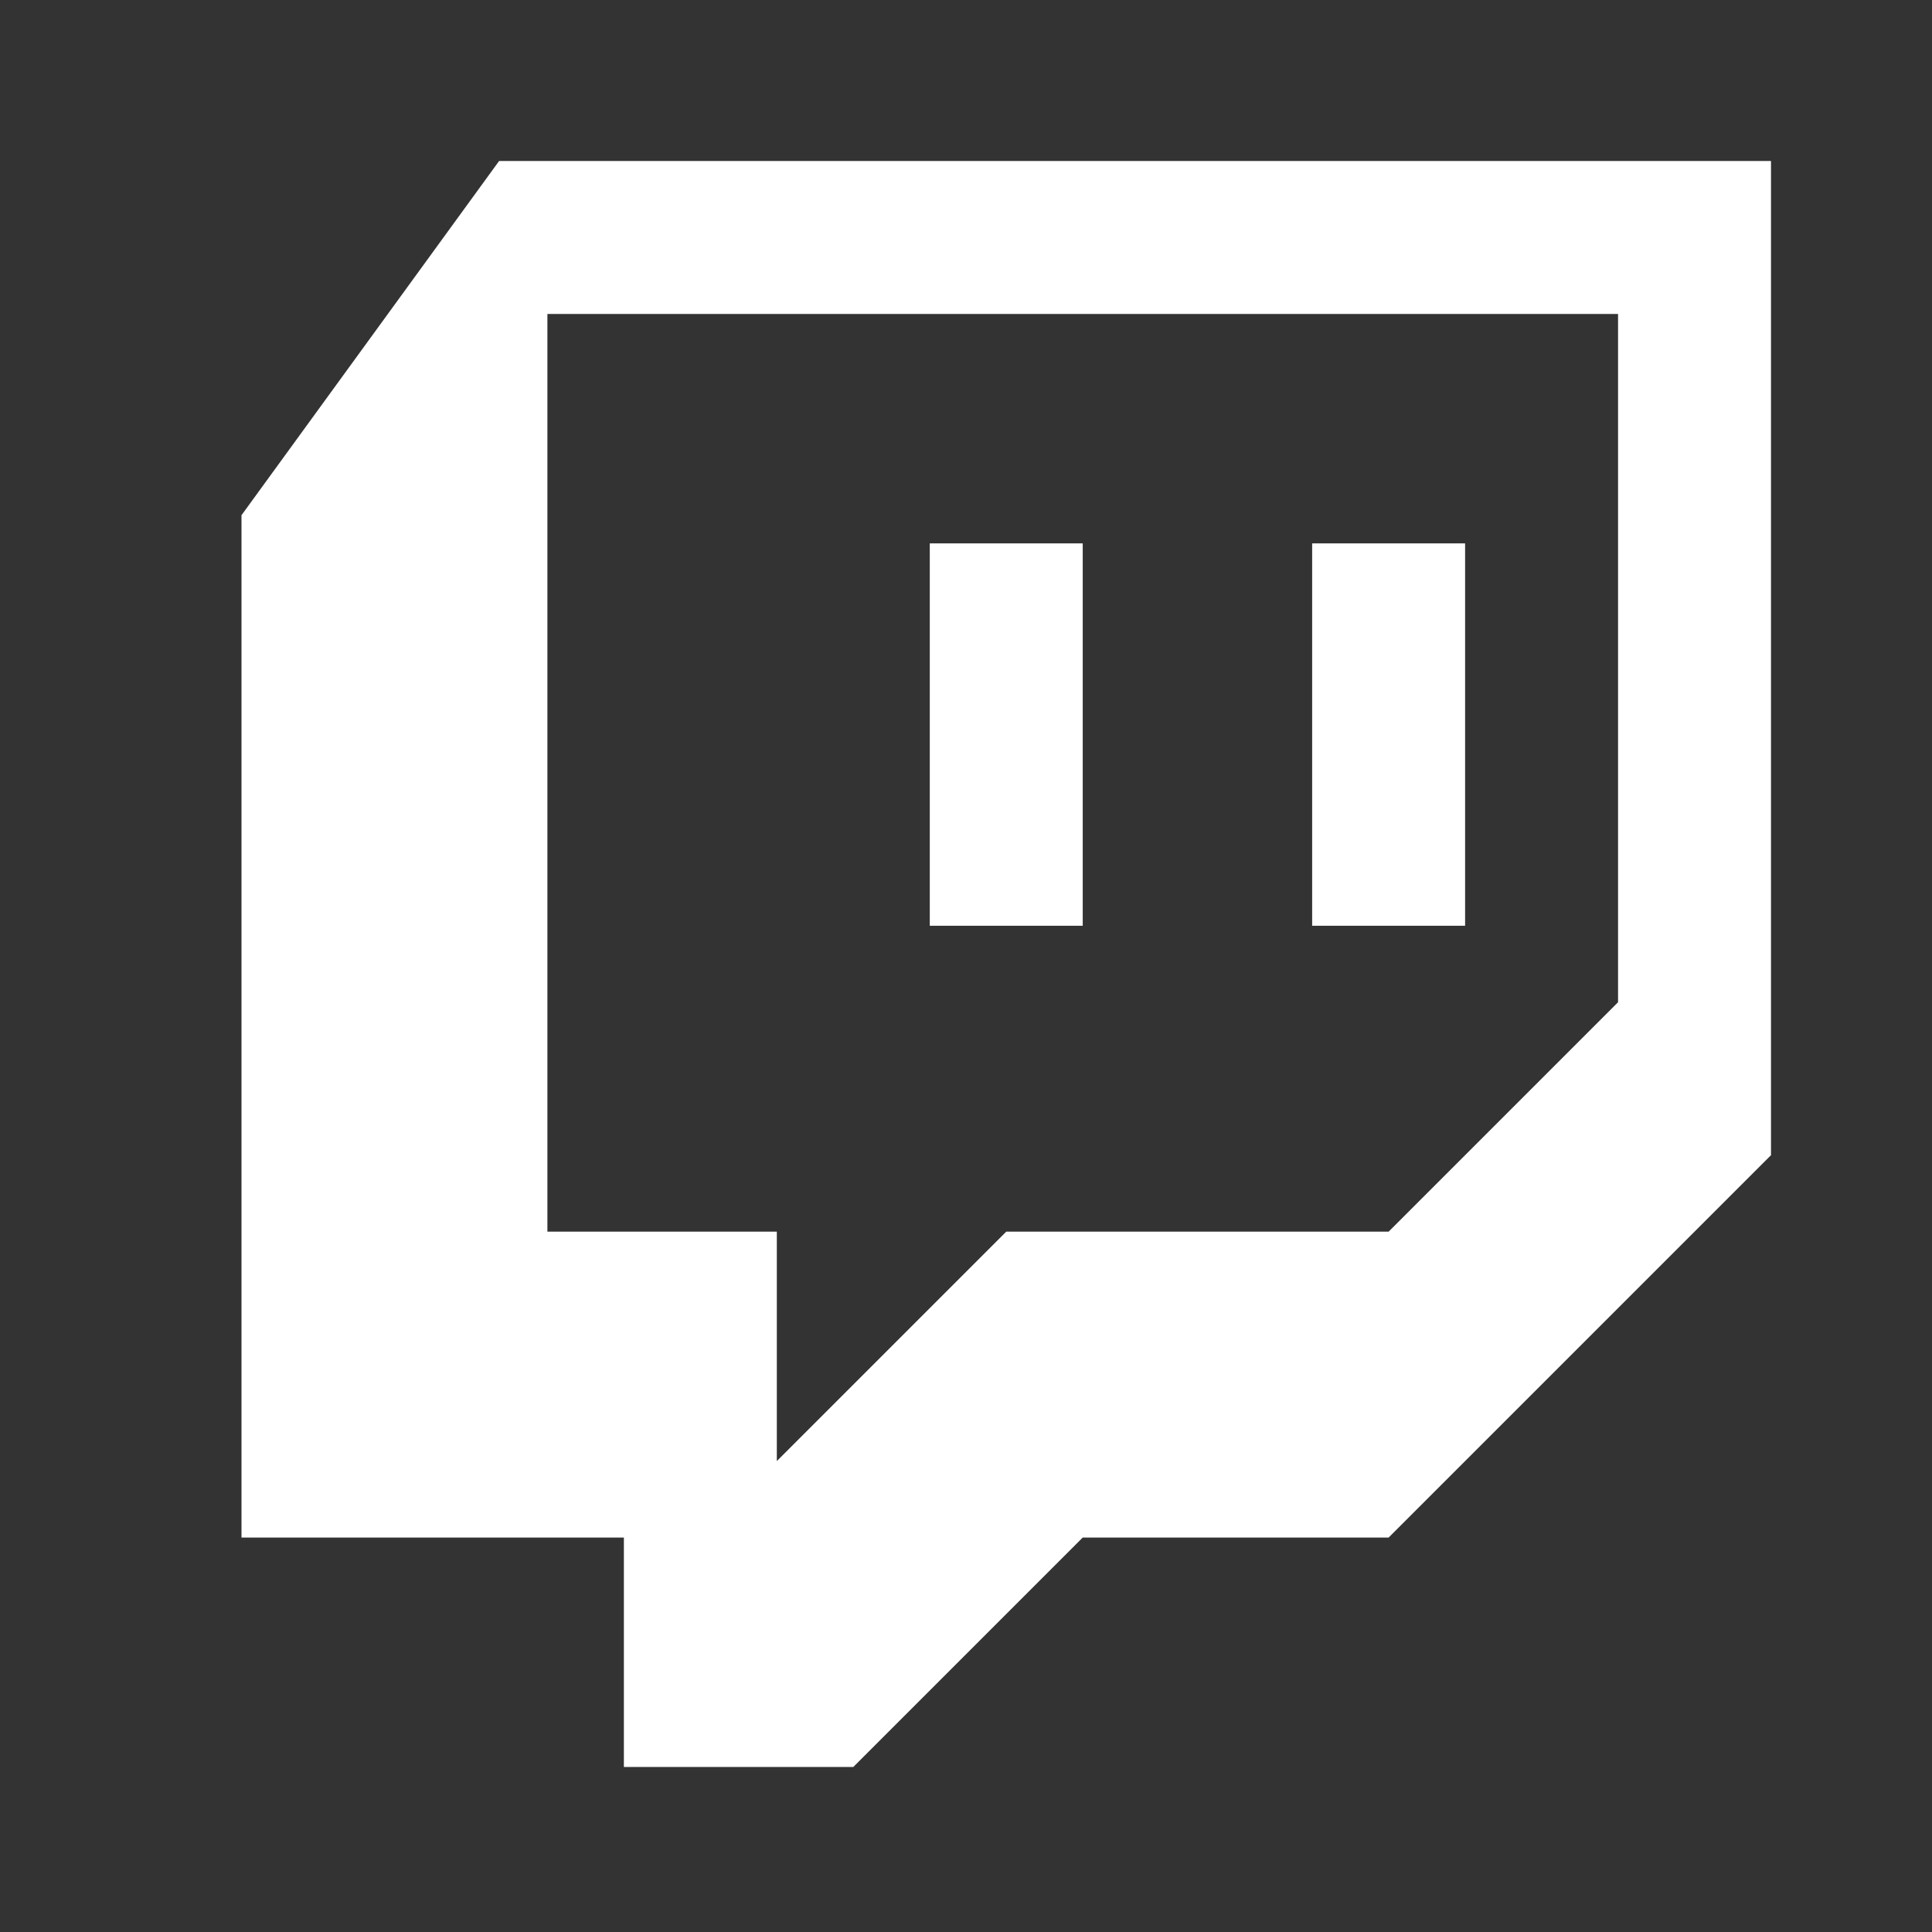
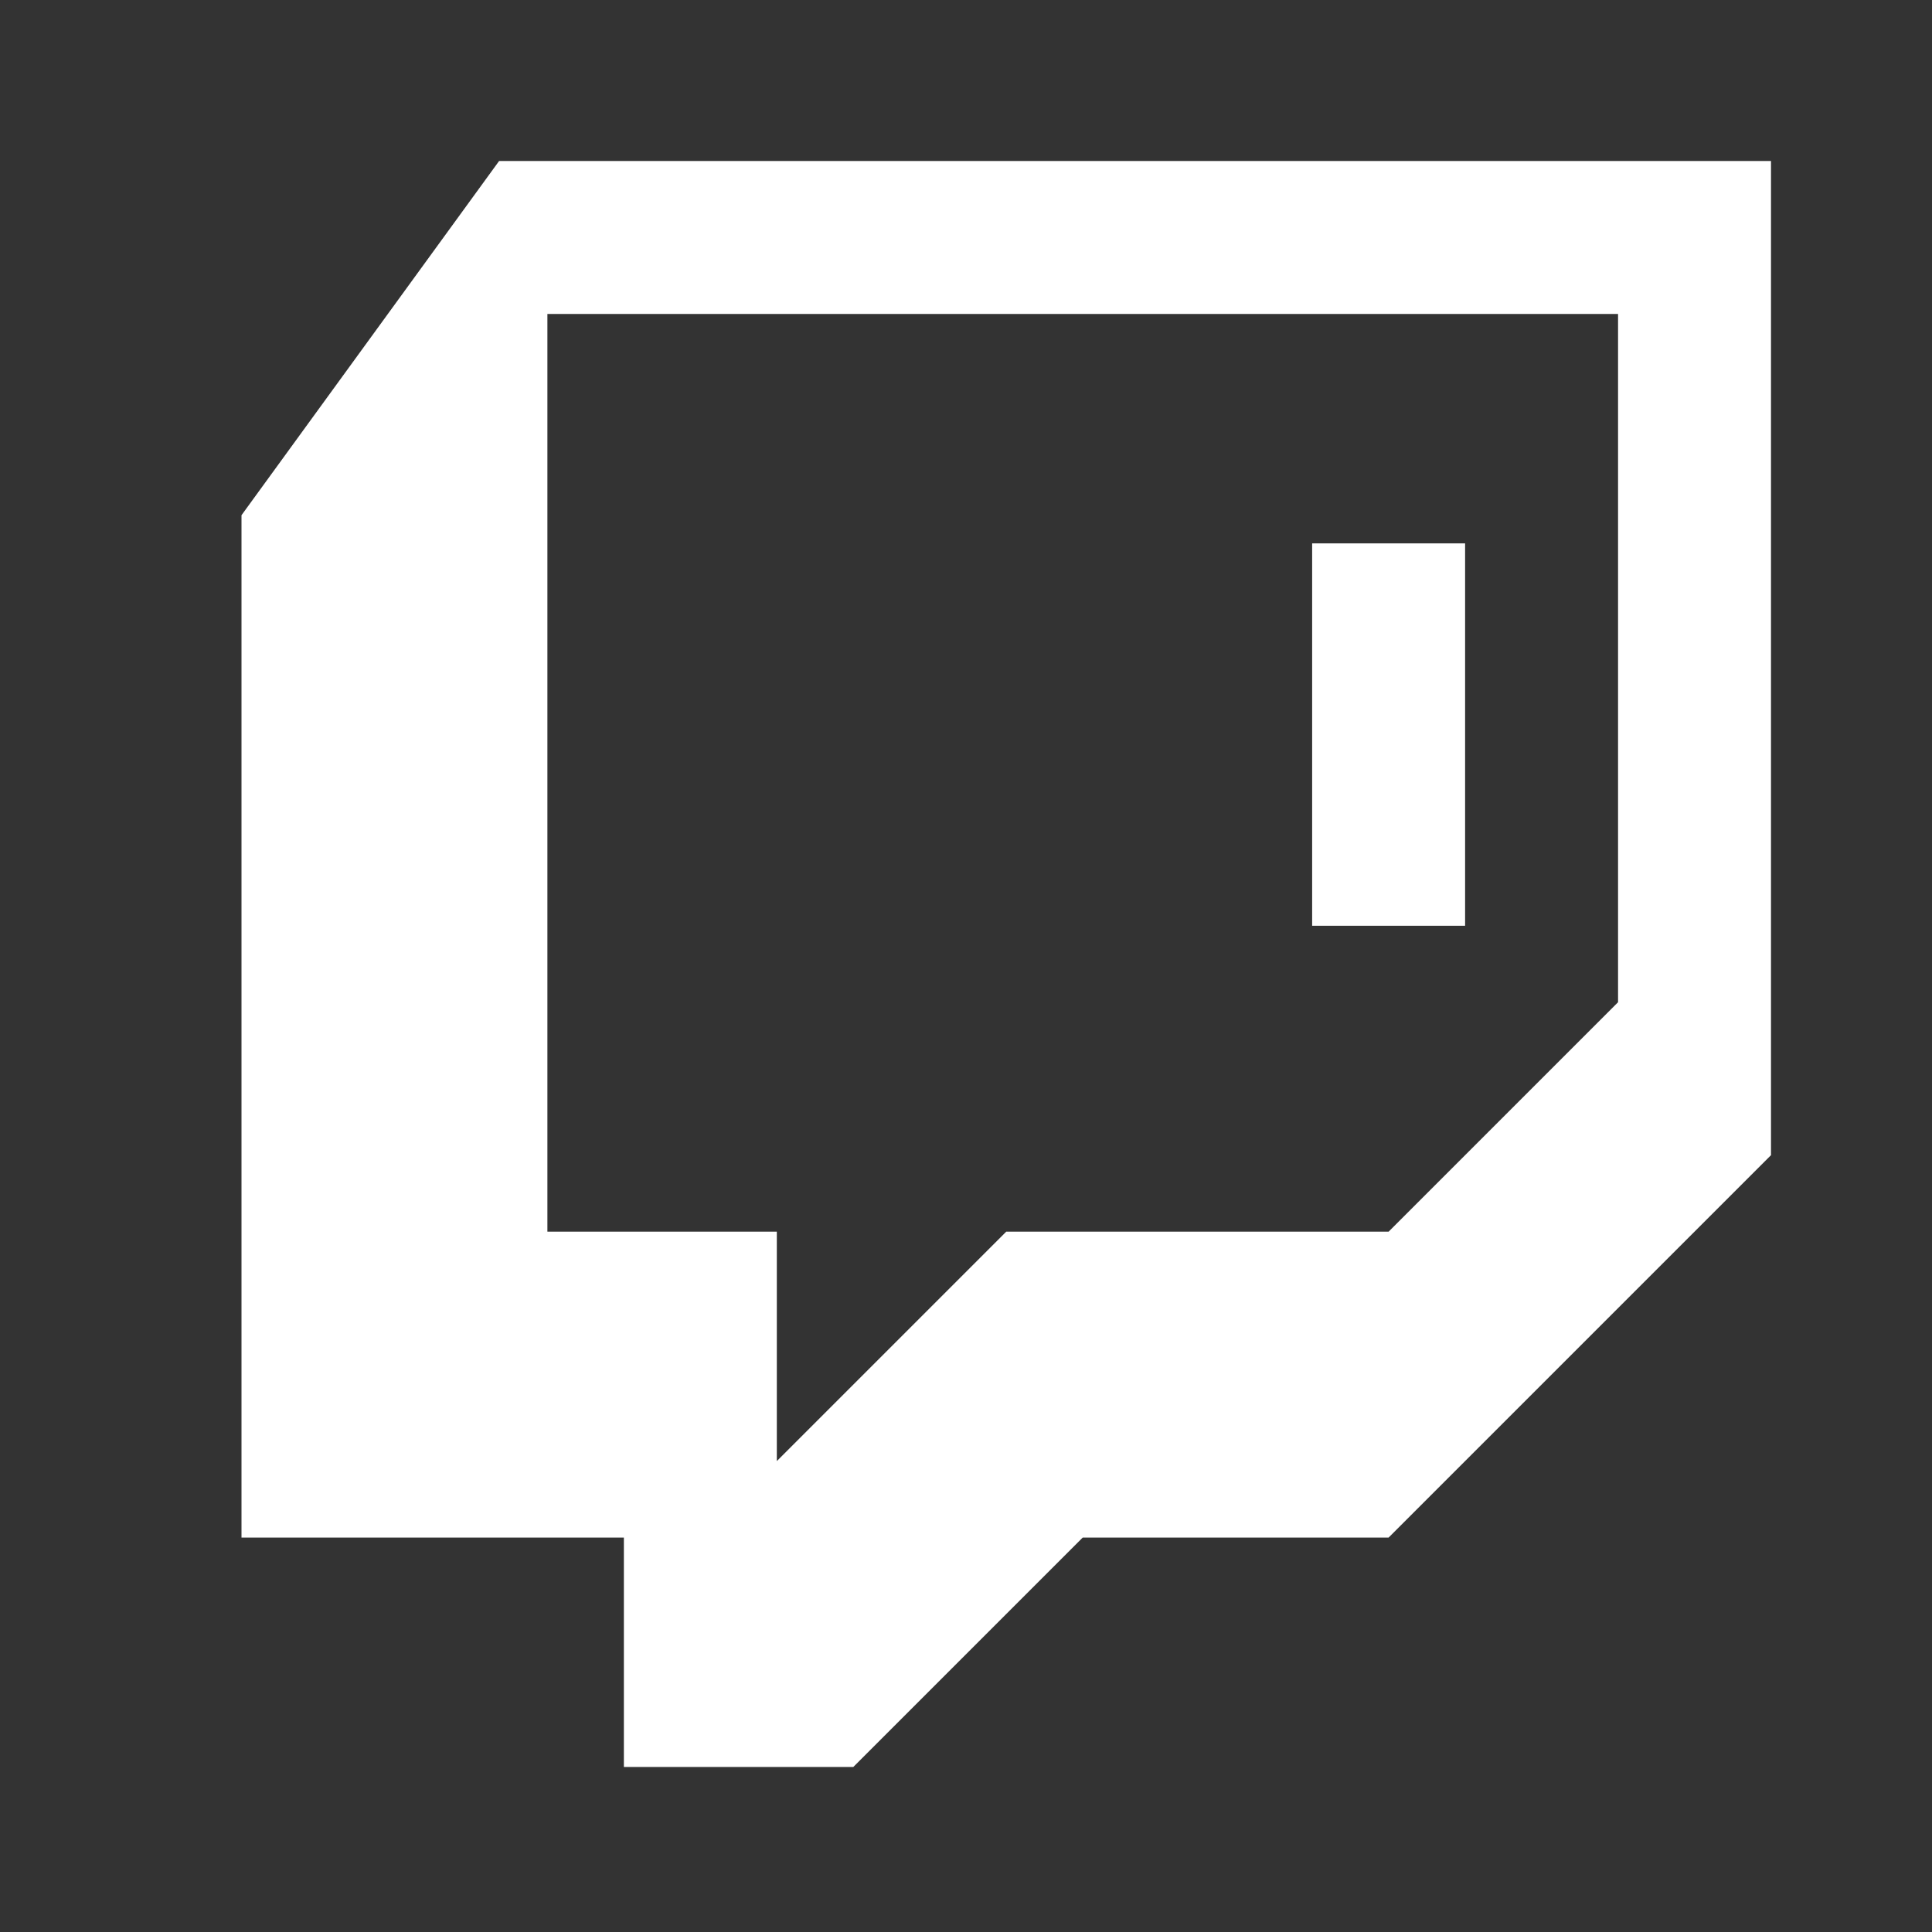
<svg xmlns="http://www.w3.org/2000/svg" width="24" height="24" viewBox="0 0 24 24">
  <rect x="0" y="0" width="24" height="24" fill="#333333" stroke="none" />
-   <path data-name="twitch_ico" d="M5.2 2 2 6.4v12.7h4.75v2.85H9.6l2.85-2.85h3.8L21 14.35V2zm.6 1.9h13.3v8.55l-2.85 2.85H11.5l-2.85 2.85V15.3H5.8zm4.75 2.85v4.75h1.9V6.75zm4.75 0v4.75h1.9V6.75z" transform="translate(1)" style="fill:#fff" />
+   <path data-name="twitch_ico" d="M5.2 2 2 6.4v12.7h4.75v2.85H9.6l2.85-2.85h3.8L21 14.35V2zm.6 1.9h13.3v8.55l-2.85 2.85H11.5l-2.85 2.85V15.3H5.8zm4.75 2.85v4.75V6.75zm4.75 0v4.75h1.9V6.75z" transform="translate(1)" style="fill:#fff" />
</svg>